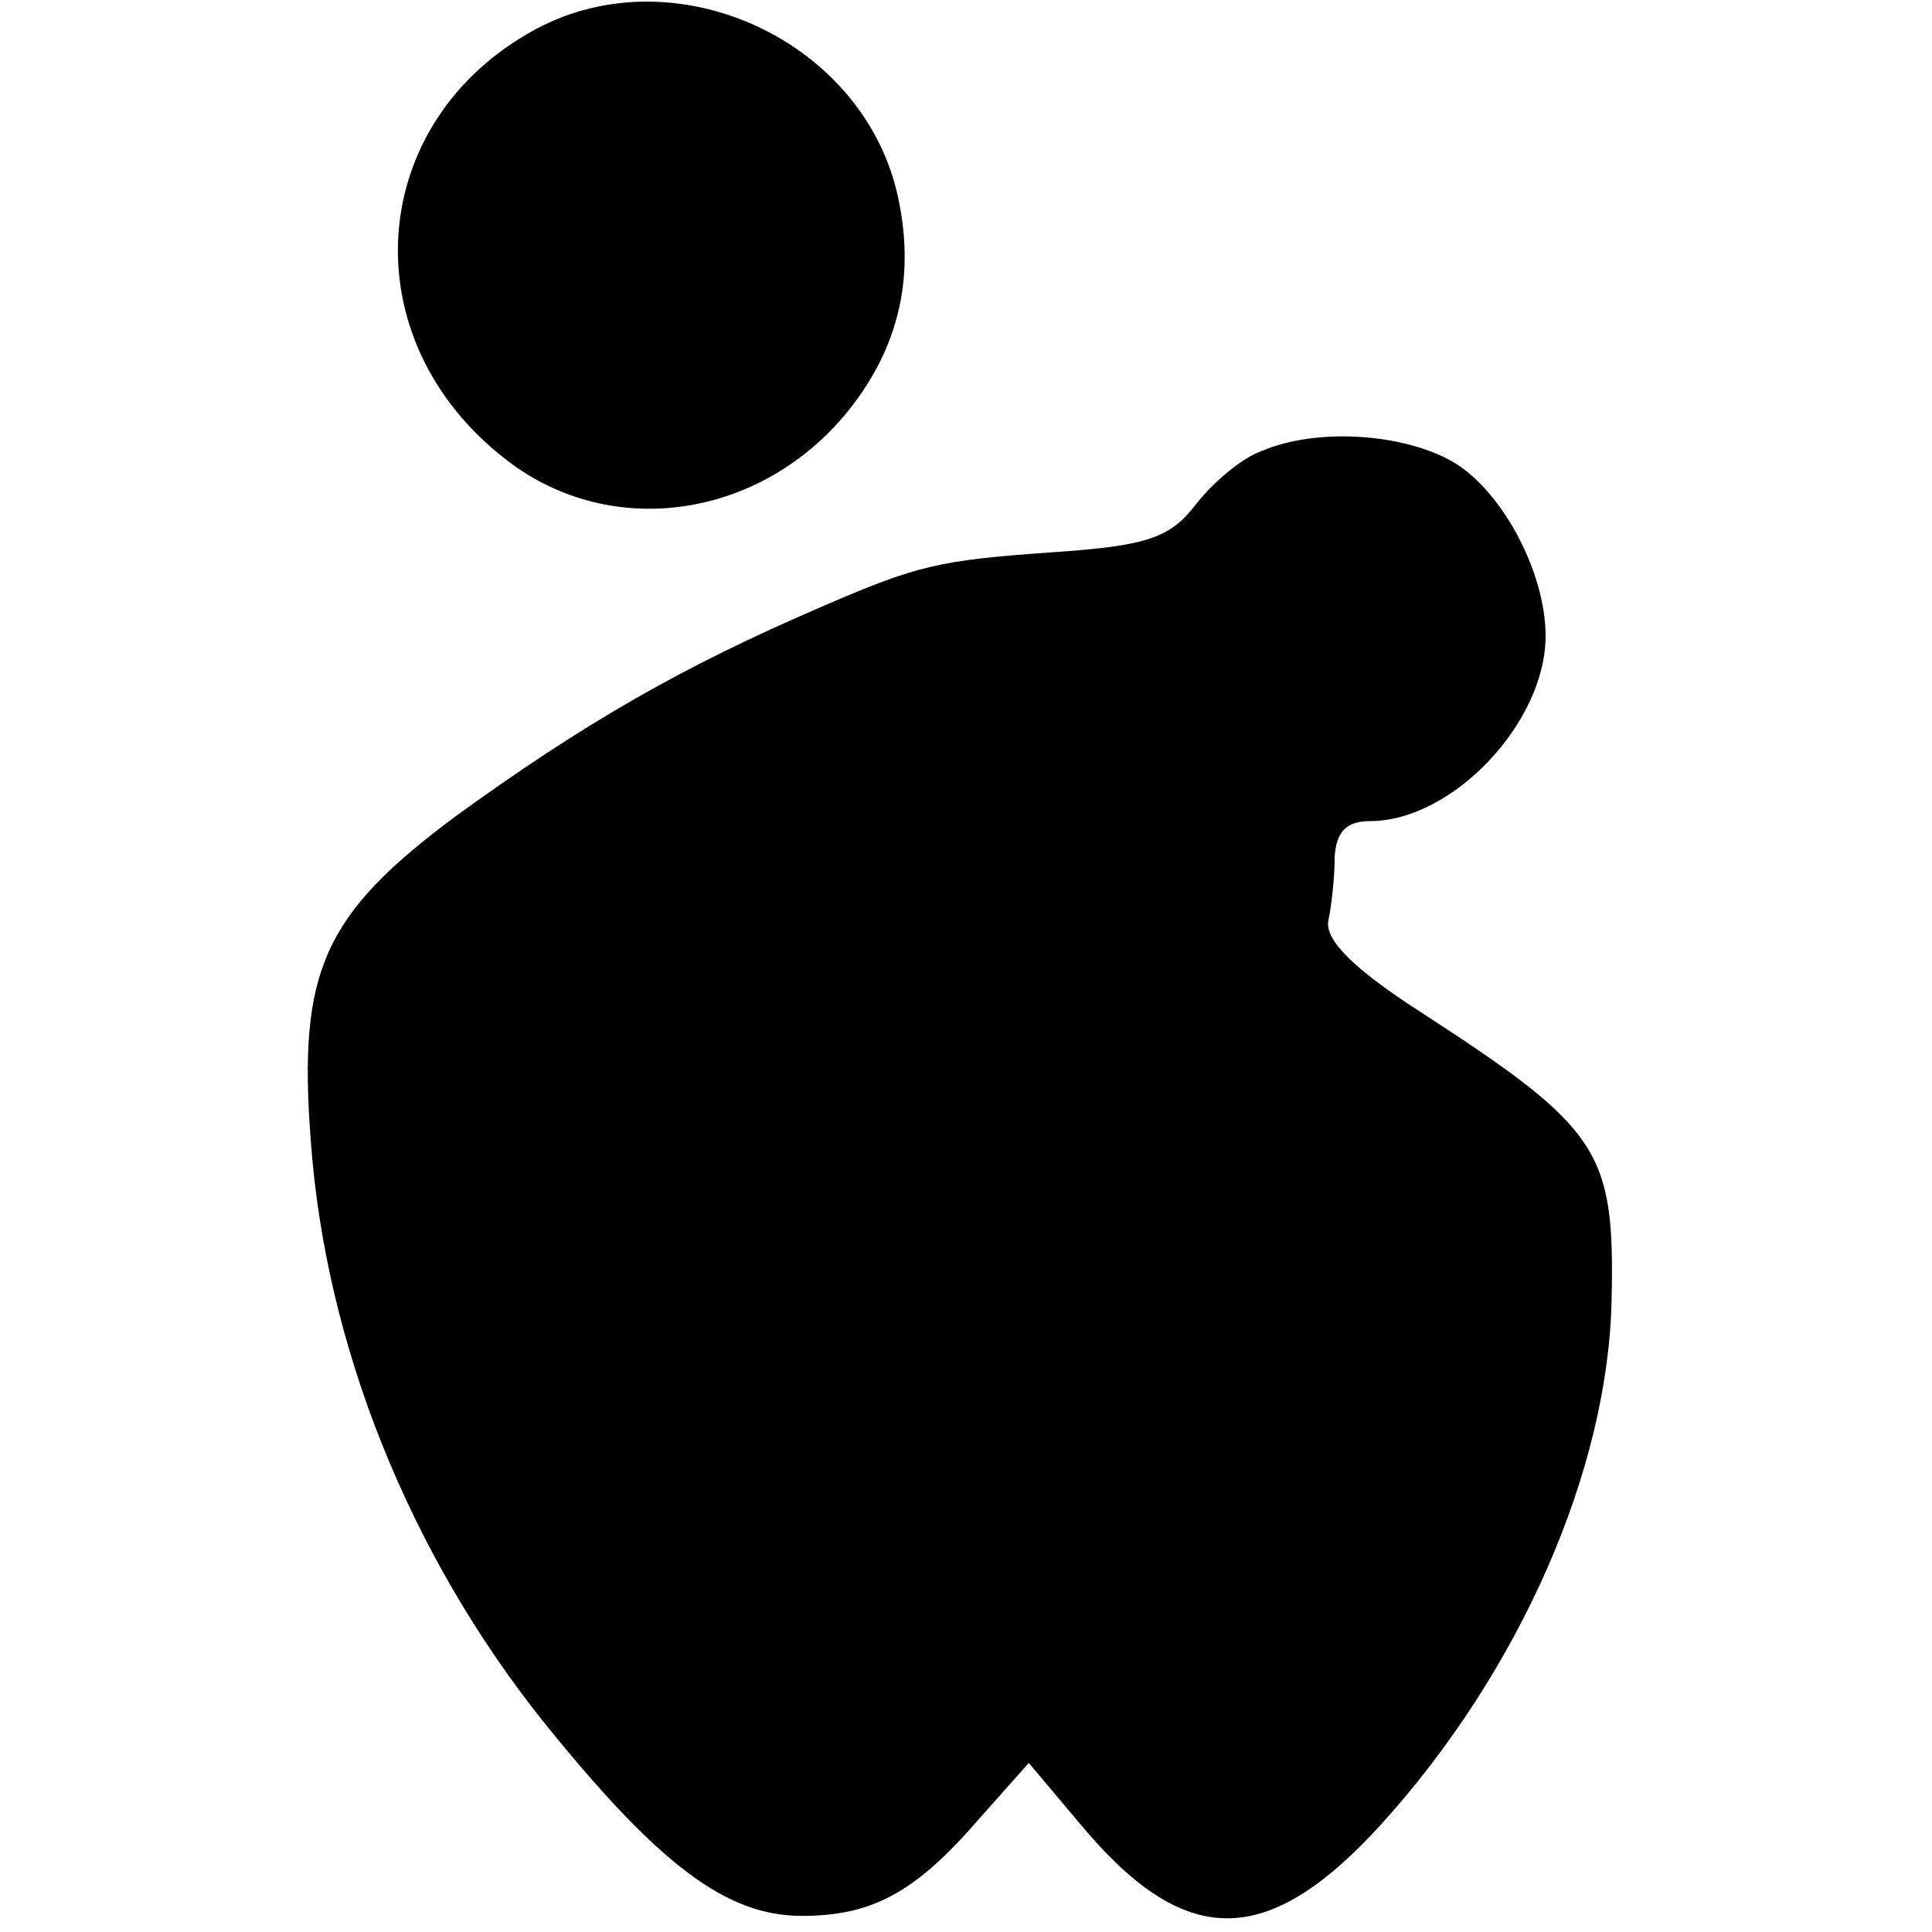
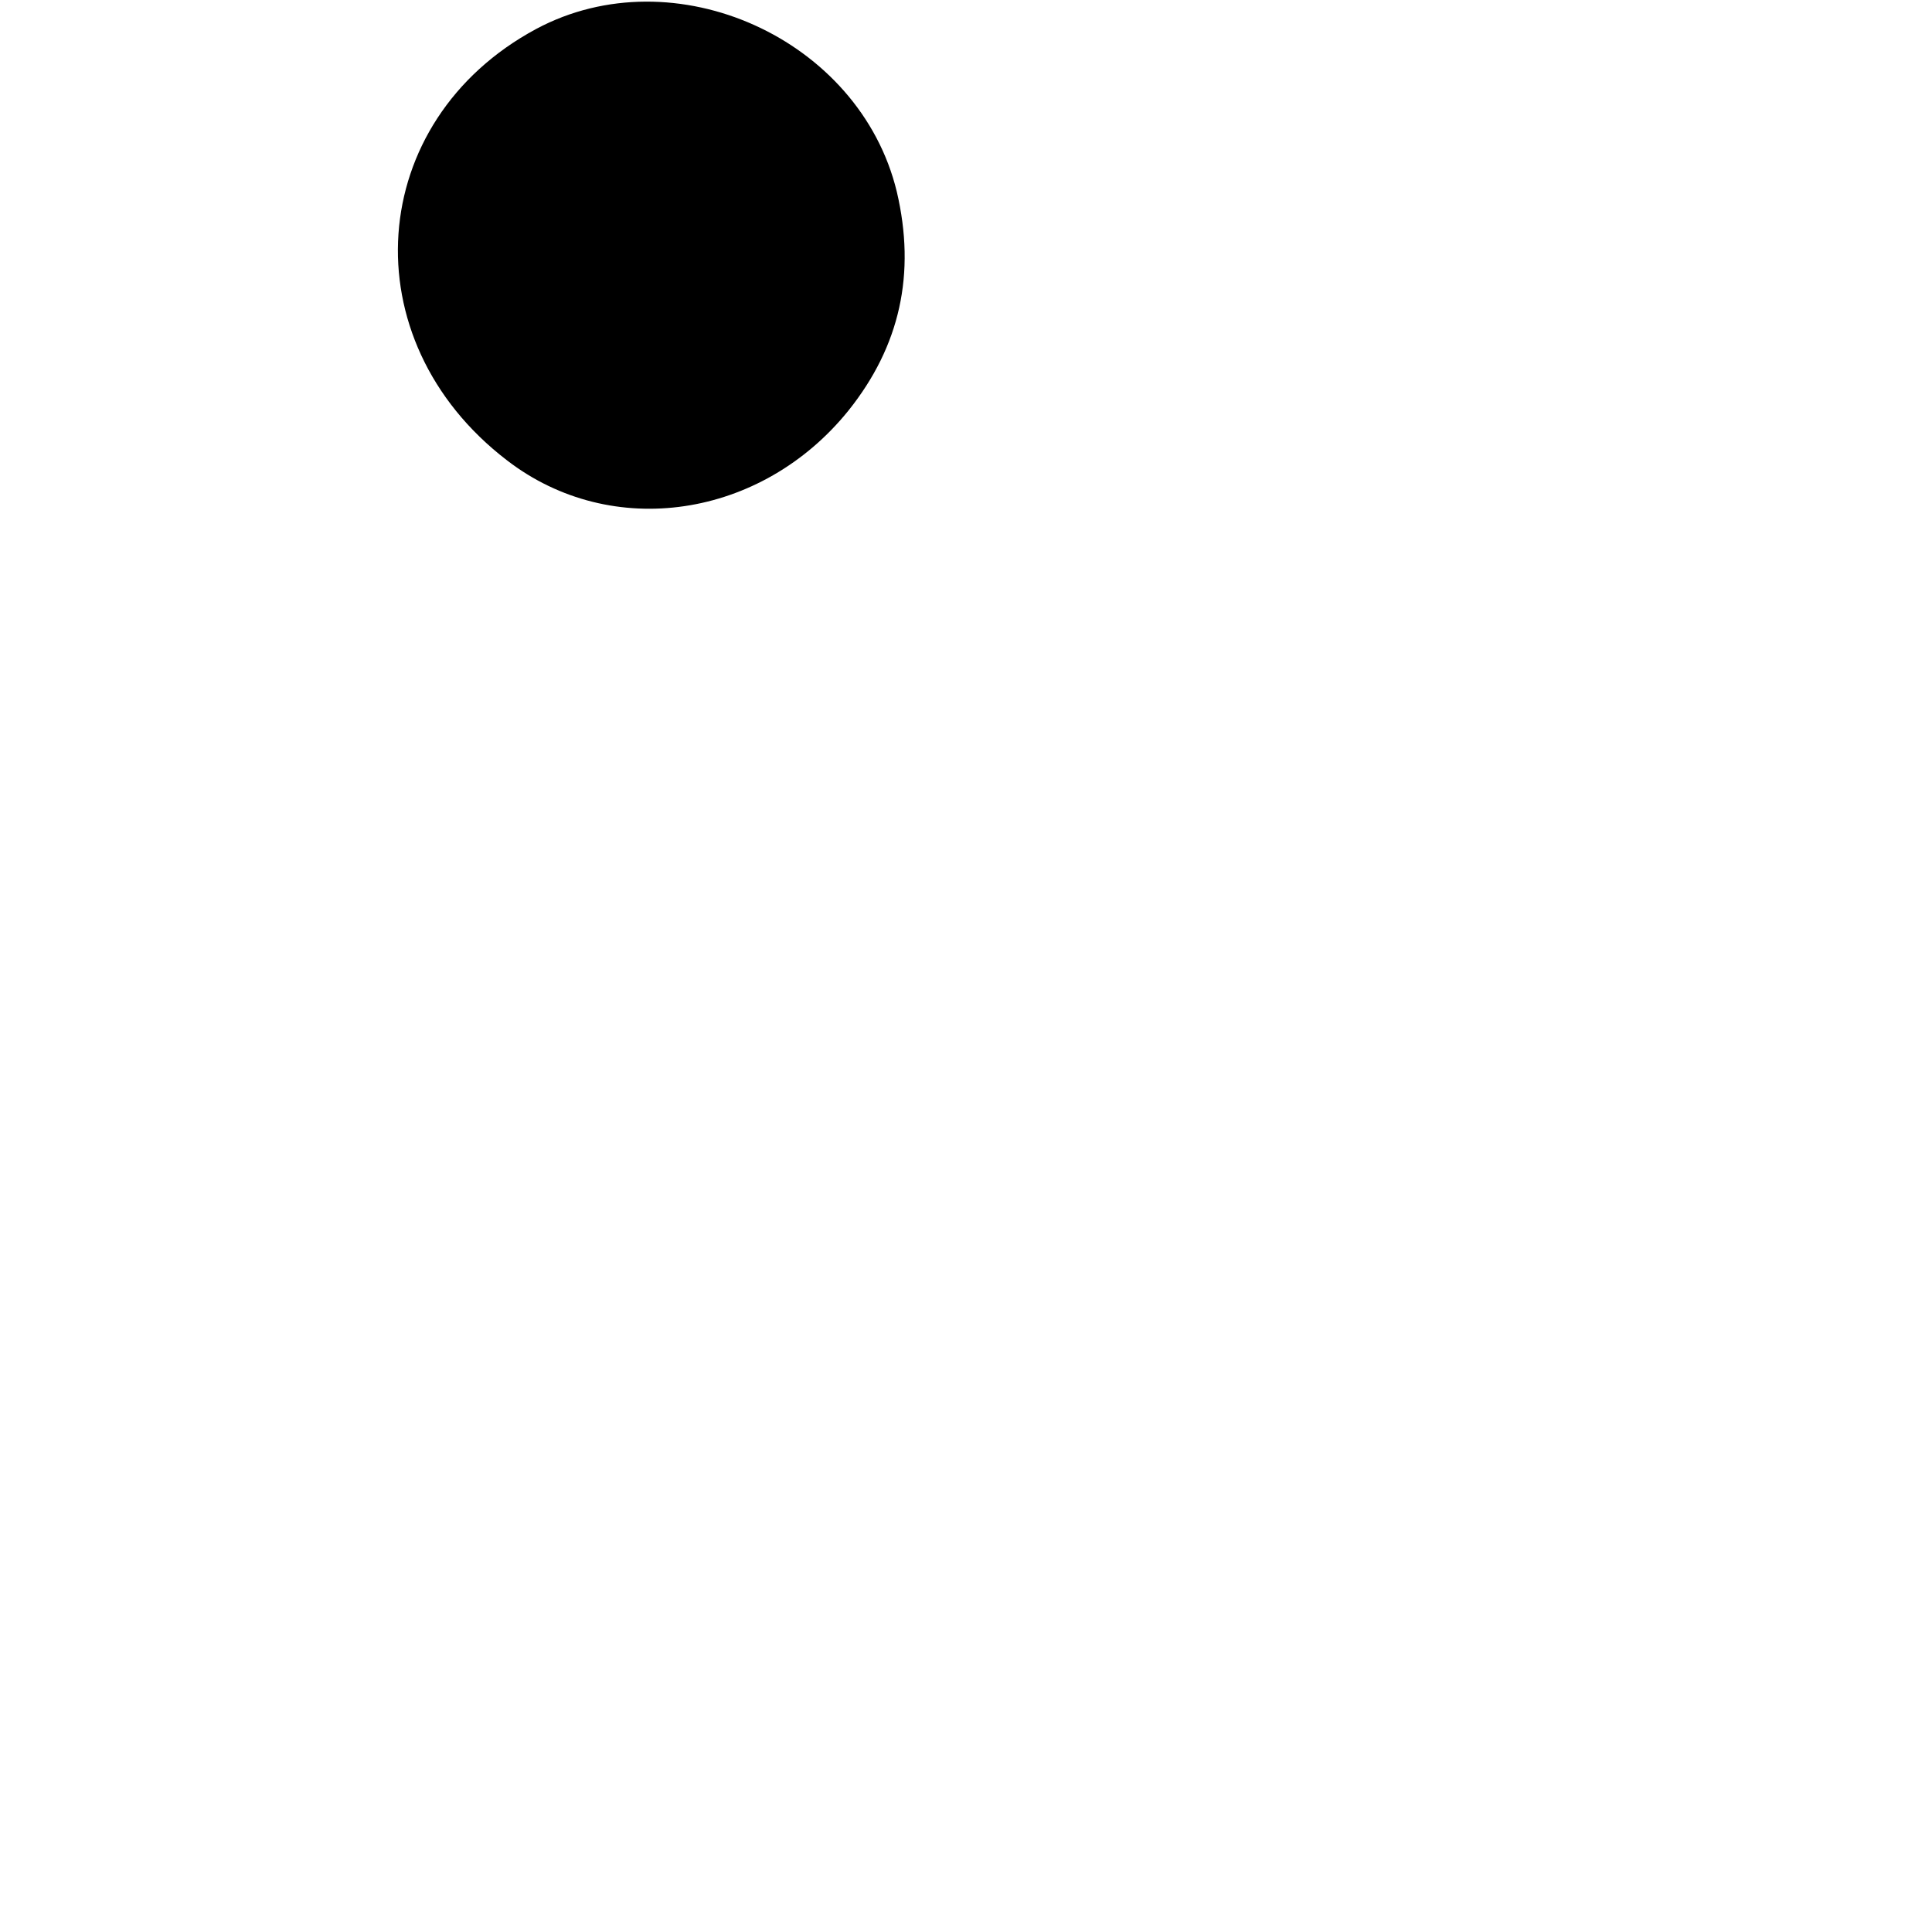
<svg xmlns="http://www.w3.org/2000/svg" version="1.0" width="120pt" height="120pt" viewBox="0 0 120 120" preserveAspectRatio="xMidYMid meet">
  <g transform="translate(0,120) scale(0.1,-0.1)" fill="#000000" stroke="none">
    <path d="M333 1182 c-106 -57 -116 -193 -18 -268 65 -50 158 -36 212 31 32 40 42 85 30 136 -23 95 -138 147 -224 101z" />
-     <path d="M784 920 c-12 -4 -30 -19 -41 -33 -16 -21 -30 -26 -89 -30 -71 -5 -84 -8 -144 -34 -86 -37 -147 -72 -227 -130 -82 -61 -98 -96 -90 -201 9 -127 61 -257 145 -362 71 -88 113 -120 160 -120 43 0 70 14 109 59 l32 36 32 -38 c65 -78 116 -78 187 0 86 95 141 220 143 326 2 92 -7 106 -118 178 -42 27 -60 45 -58 57 2 9 4 27 4 40 1 15 7 22 22 22 51 0 109 61 109 115 0 41 -29 94 -61 110 -31 16 -82 19 -115 5z" />
  </g>
</svg>